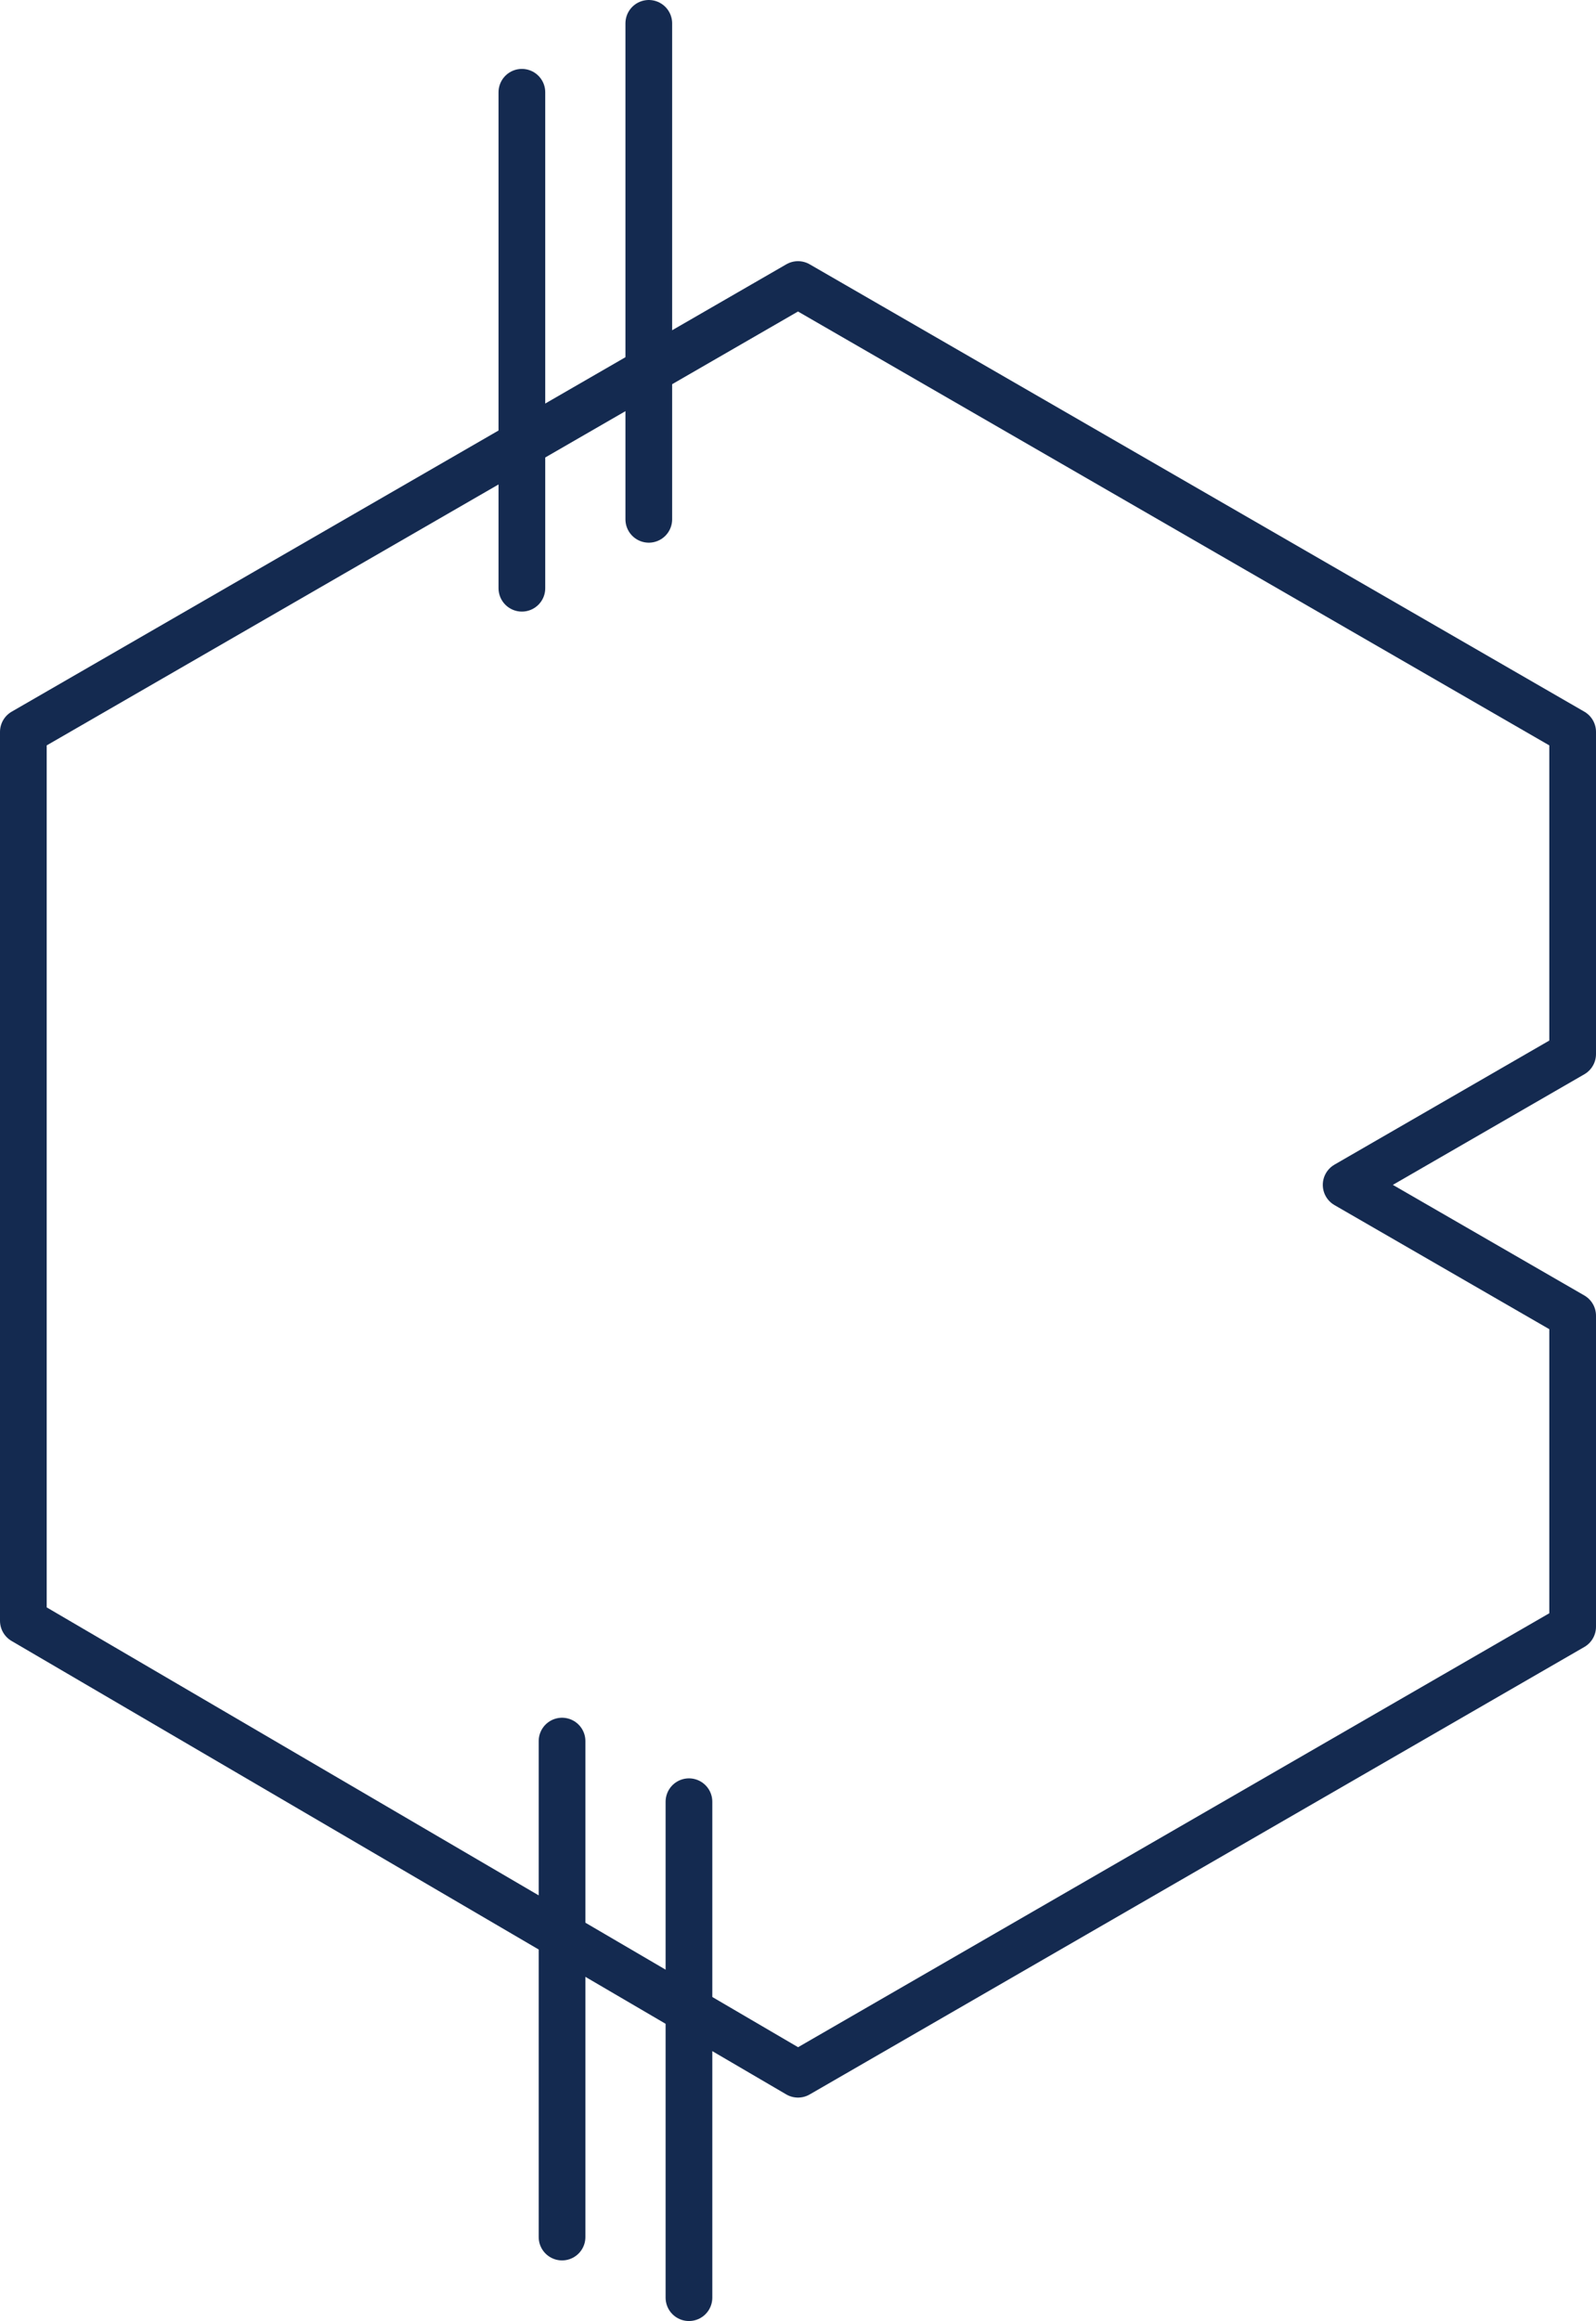
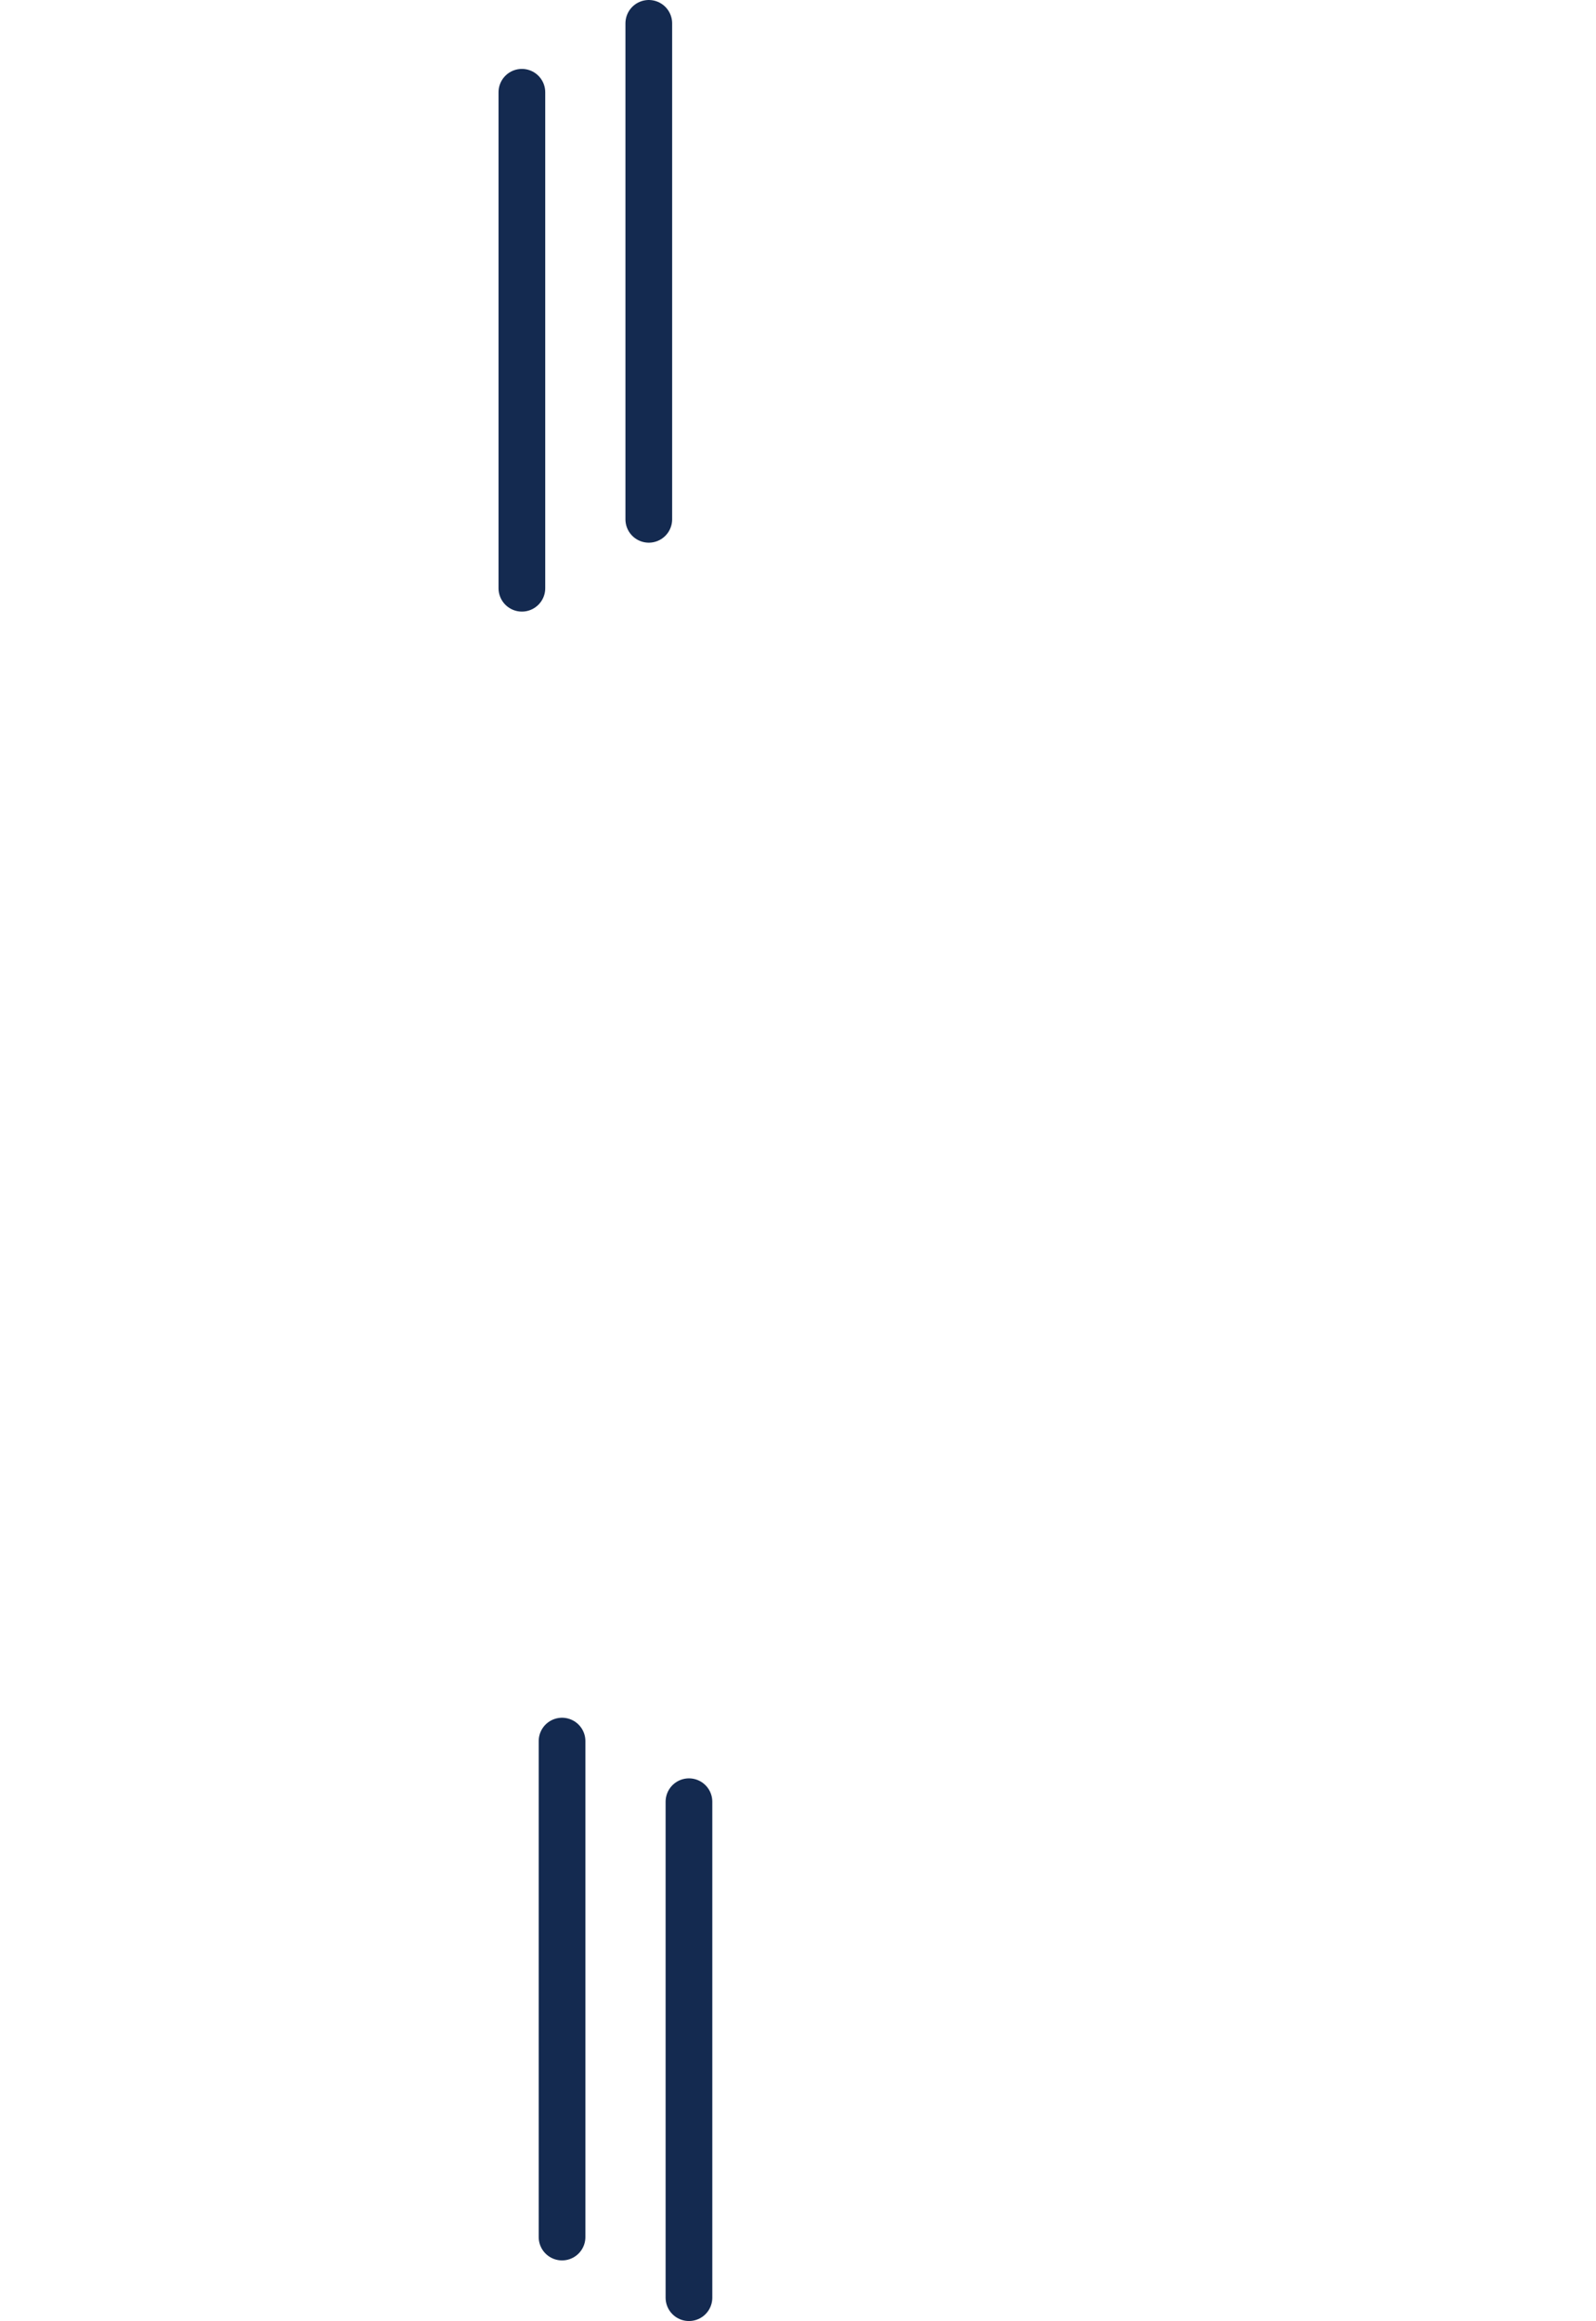
<svg xmlns="http://www.w3.org/2000/svg" width="136.7" height="198.71" viewBox="0 0 136.7 198.71">
  <g id="Krypto" transform="translate(3648.08 -20)">
    <g id="Gruppe_391" data-name="Gruppe 391" transform="translate(-3603.38 27.9)">
      <line id="Linie_57" data-name="Linie 57" y2="42.46" fill="none" stroke="#142a50" stroke-linecap="round" stroke-linejoin="round" stroke-width="4" />
    </g>
    <g id="Gruppe_390" data-name="Gruppe 390" transform="translate(-3592.51 22)">
      <line id="Linie_58" data-name="Linie 58" y2="42.46" fill="none" stroke="#142a50" stroke-linecap="round" stroke-linejoin="round" stroke-width="4" />
    </g>
    <g id="Gruppe_389" data-name="Gruppe 389" transform="translate(-3599.94 169.06)">
      <line id="Linie_59" data-name="Linie 59" y2="42.46" fill="none" stroke="#142a50" stroke-linecap="round" stroke-linejoin="round" stroke-width="4" />
    </g>
    <g id="Gruppe_388" data-name="Gruppe 388" transform="translate(-3589.07 174.25)">
      <line id="Linie_60" data-name="Linie 60" y2="42.46" fill="none" stroke="#142a50" stroke-linecap="round" stroke-linejoin="round" stroke-width="4" />
    </g>
    <g id="Gruppe_387" data-name="Gruppe 387">
-       <path id="Pfad_265" data-name="Pfad 265" d="M-3513.38,110.24V82.66l-66.35-38.3-66.35,38.3v76.1l66.35,38.82,66.35-38.31V132.64l-19.4-11.2Z" fill="none" stroke="#142a50" stroke-linecap="round" stroke-linejoin="round" stroke-width="4" />
-     </g>
+       </g>
  </g>
</svg>